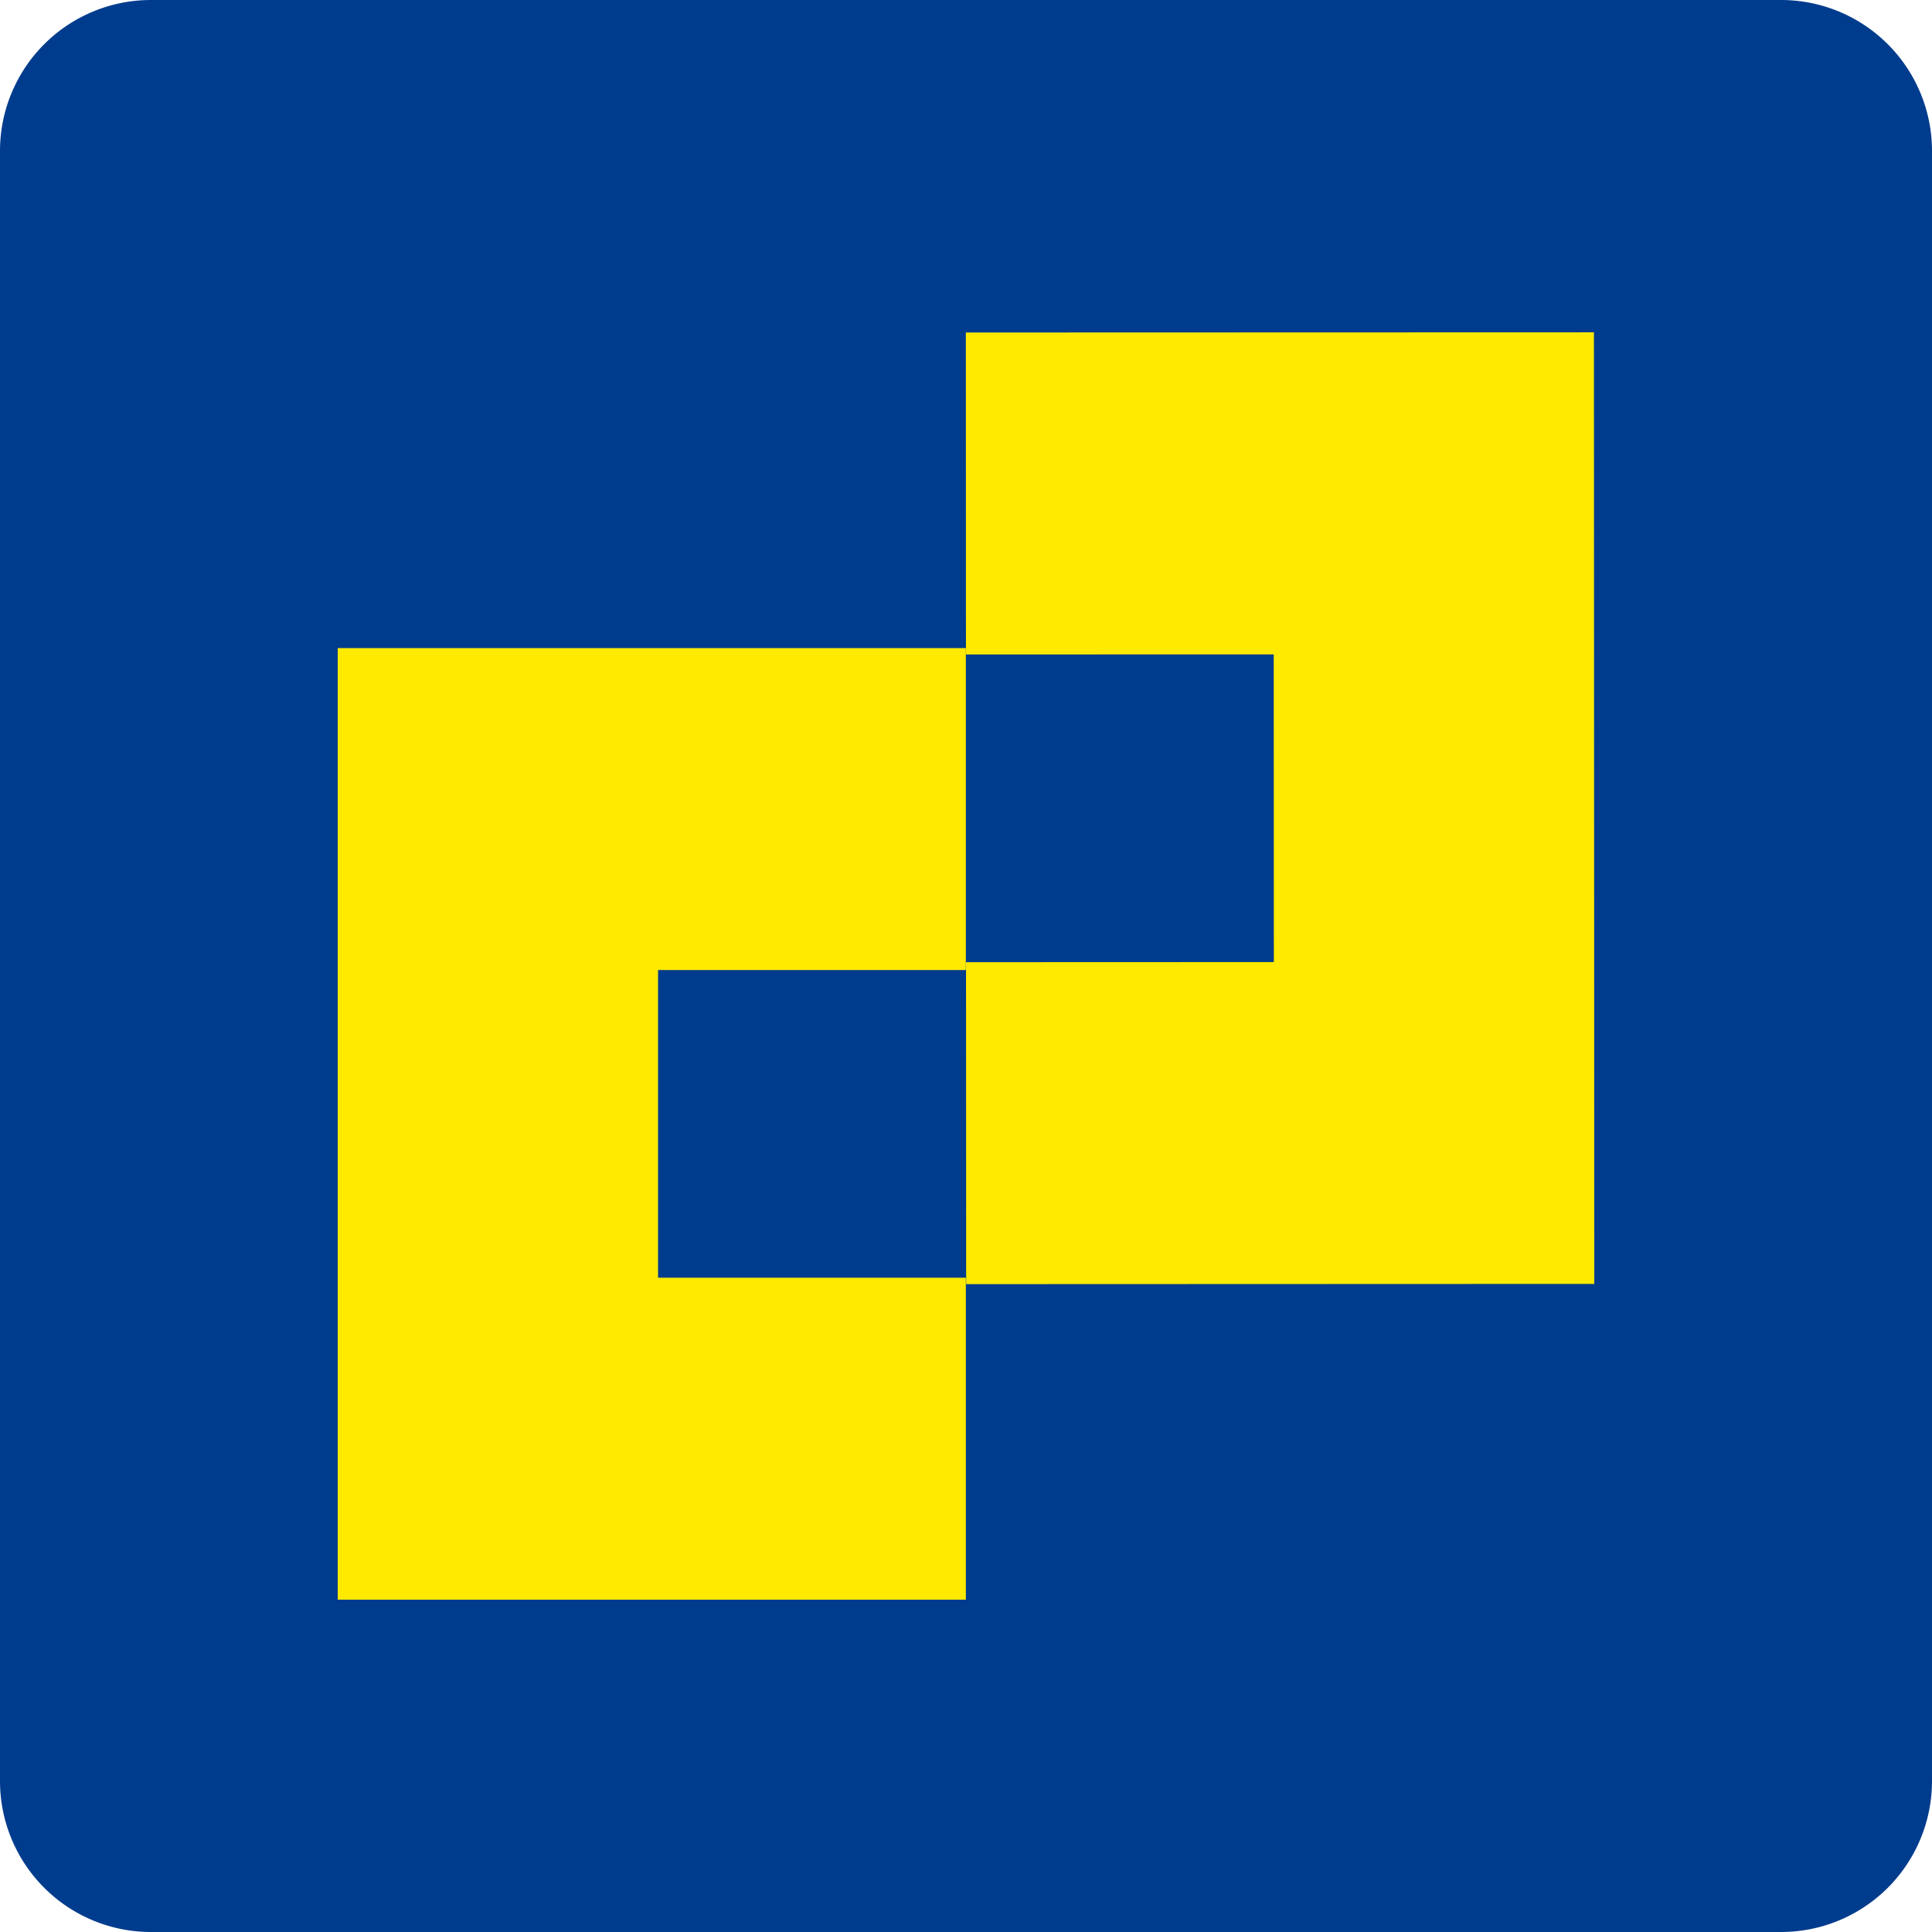
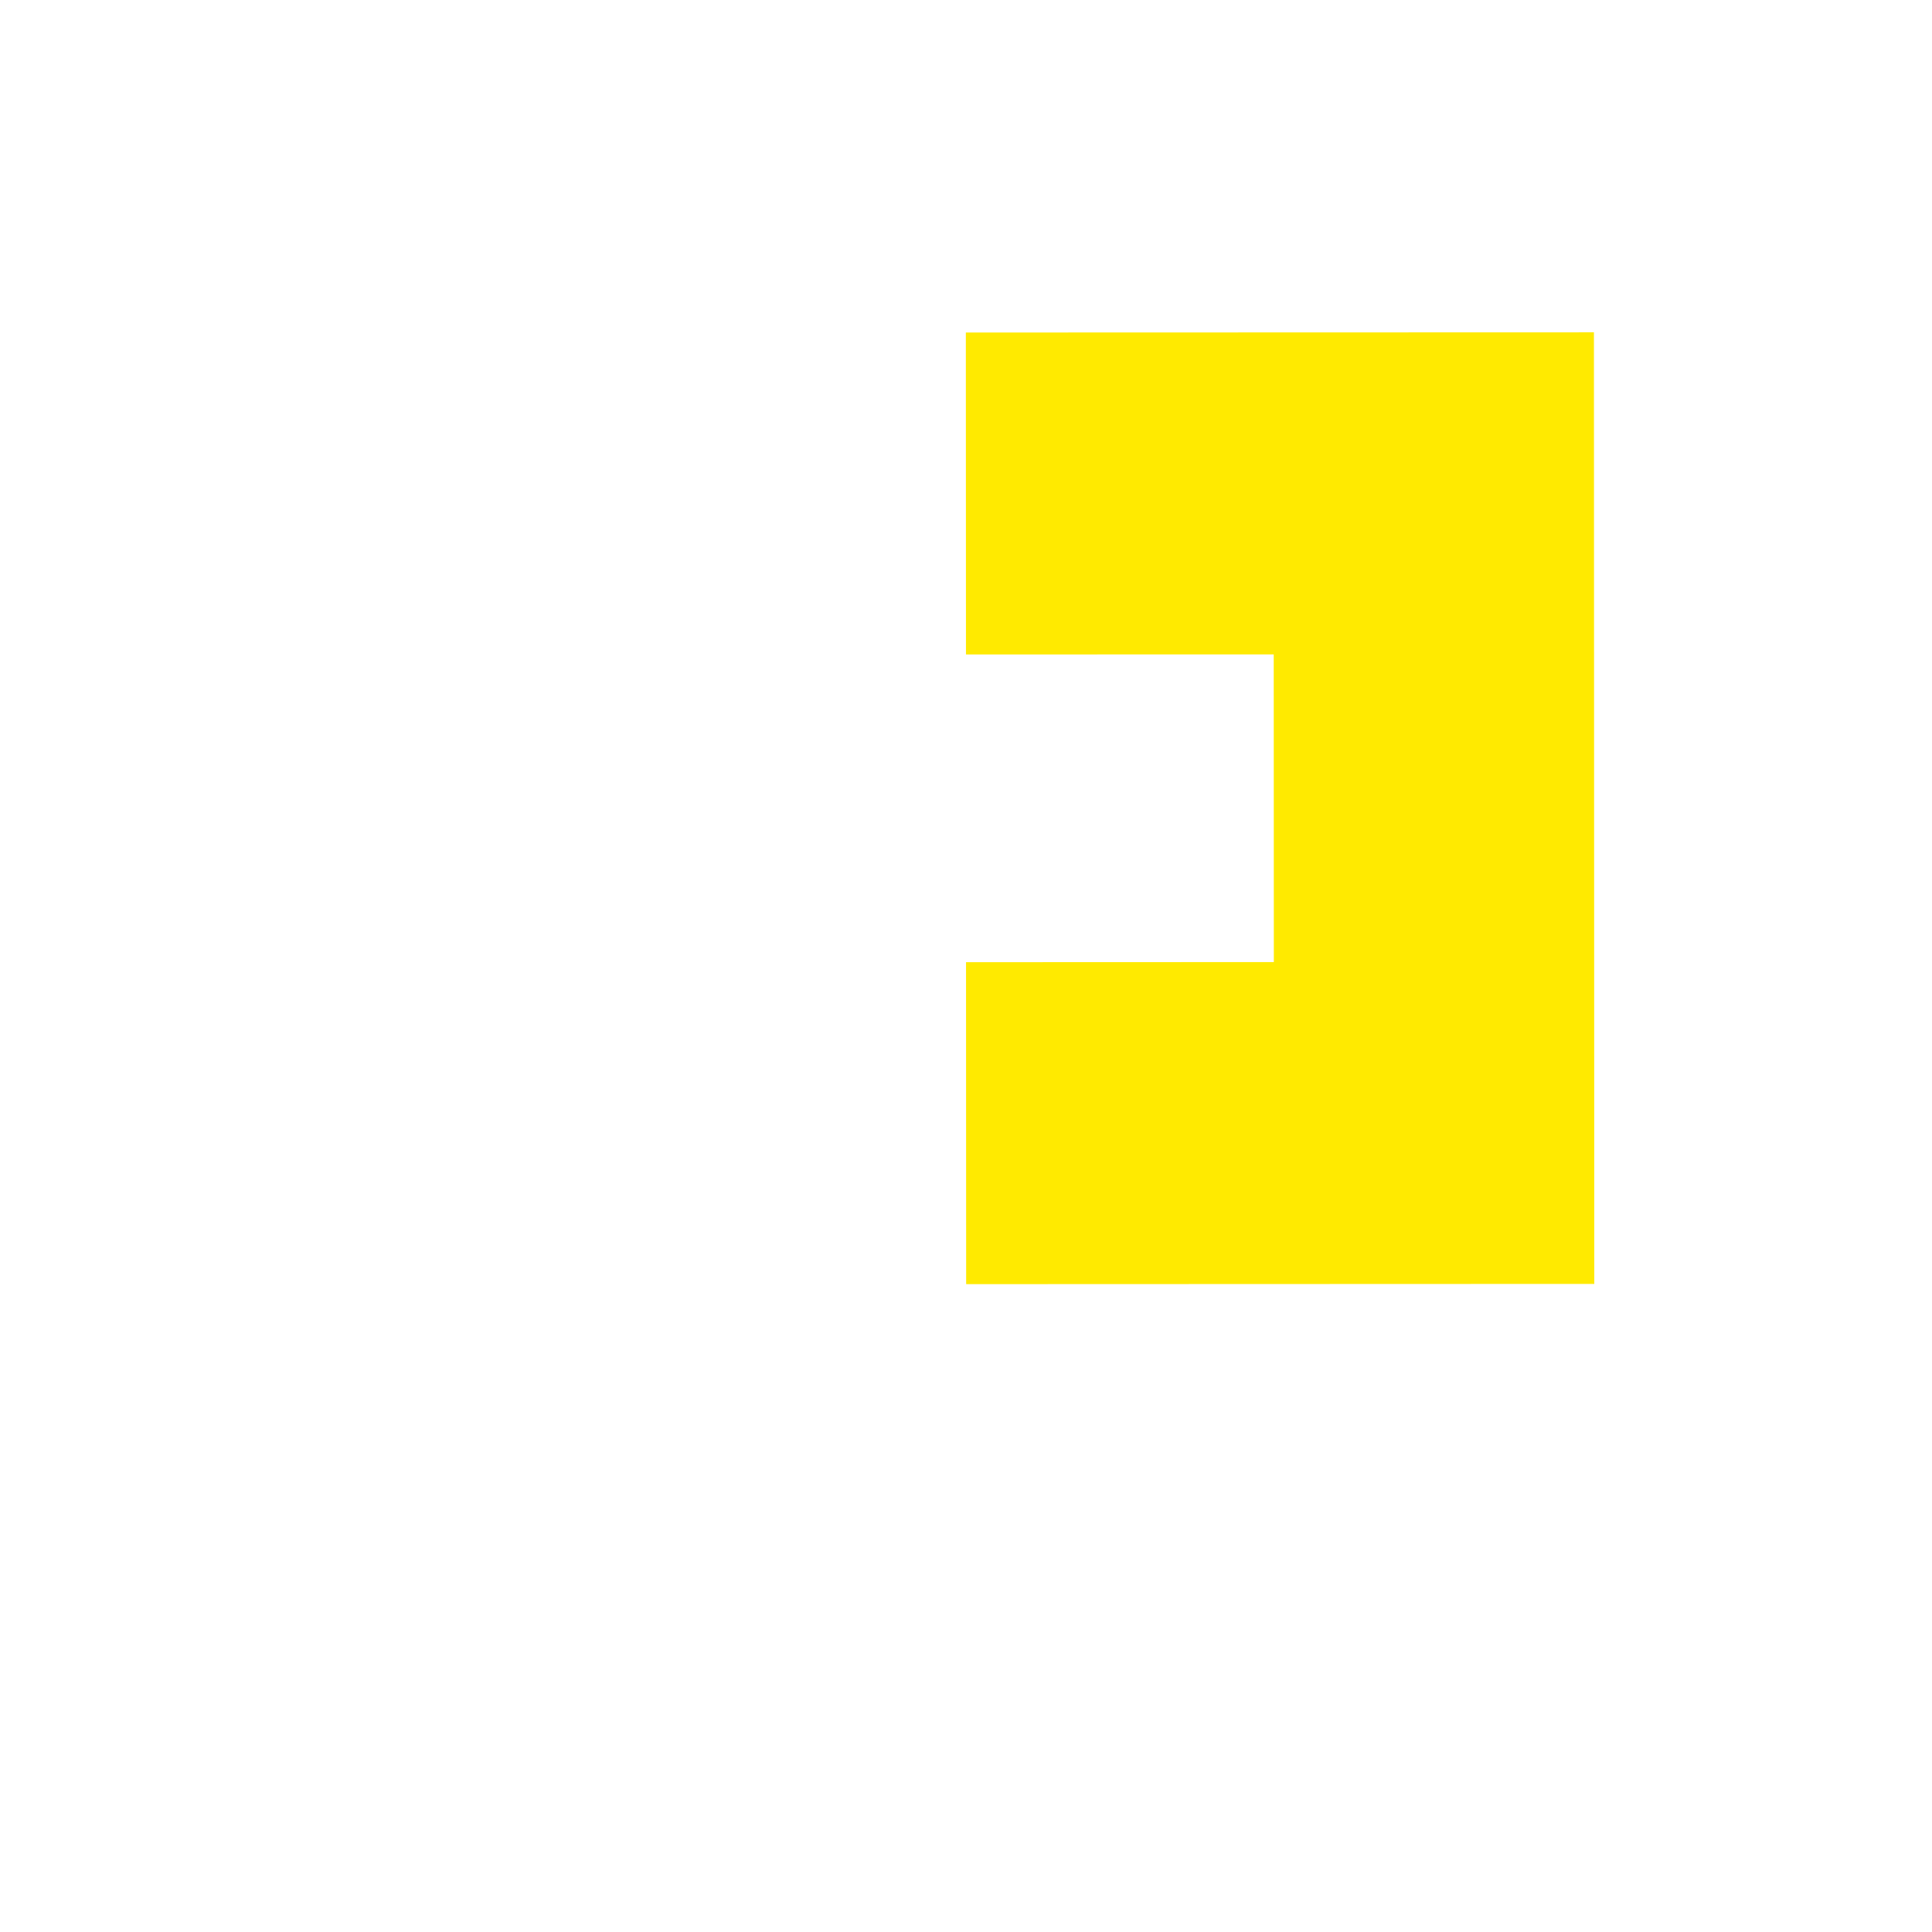
<svg xmlns="http://www.w3.org/2000/svg" viewBox="0 0 512 512">
  <defs>
    <style>.a{fill:#003c8d;}.b{fill:#ffea00;}</style>
  </defs>
  <title>deppon</title>
-   <path class="a" d="M512,472a40,40,0,0,1-40,40H40A40,40,0,0,1,0,472V40A40,40,0,0,1,40,0H472a40,40,0,0,1,40,40Z" />
-   <polyline class="b" points="89.5 423.93 255.96 423.93 255.96 338.61 174.39 338.61 174.39 257.07 255.96 257.07 255.96 171.75 89.5 171.75" />
  <polyline class="b" points="255.96 88.12 255.99 173.44 337.55 173.42 337.58 254.96 256.01 254.99 256.04 340.31 422.5 340.25 422.41 88.07" />
</svg>